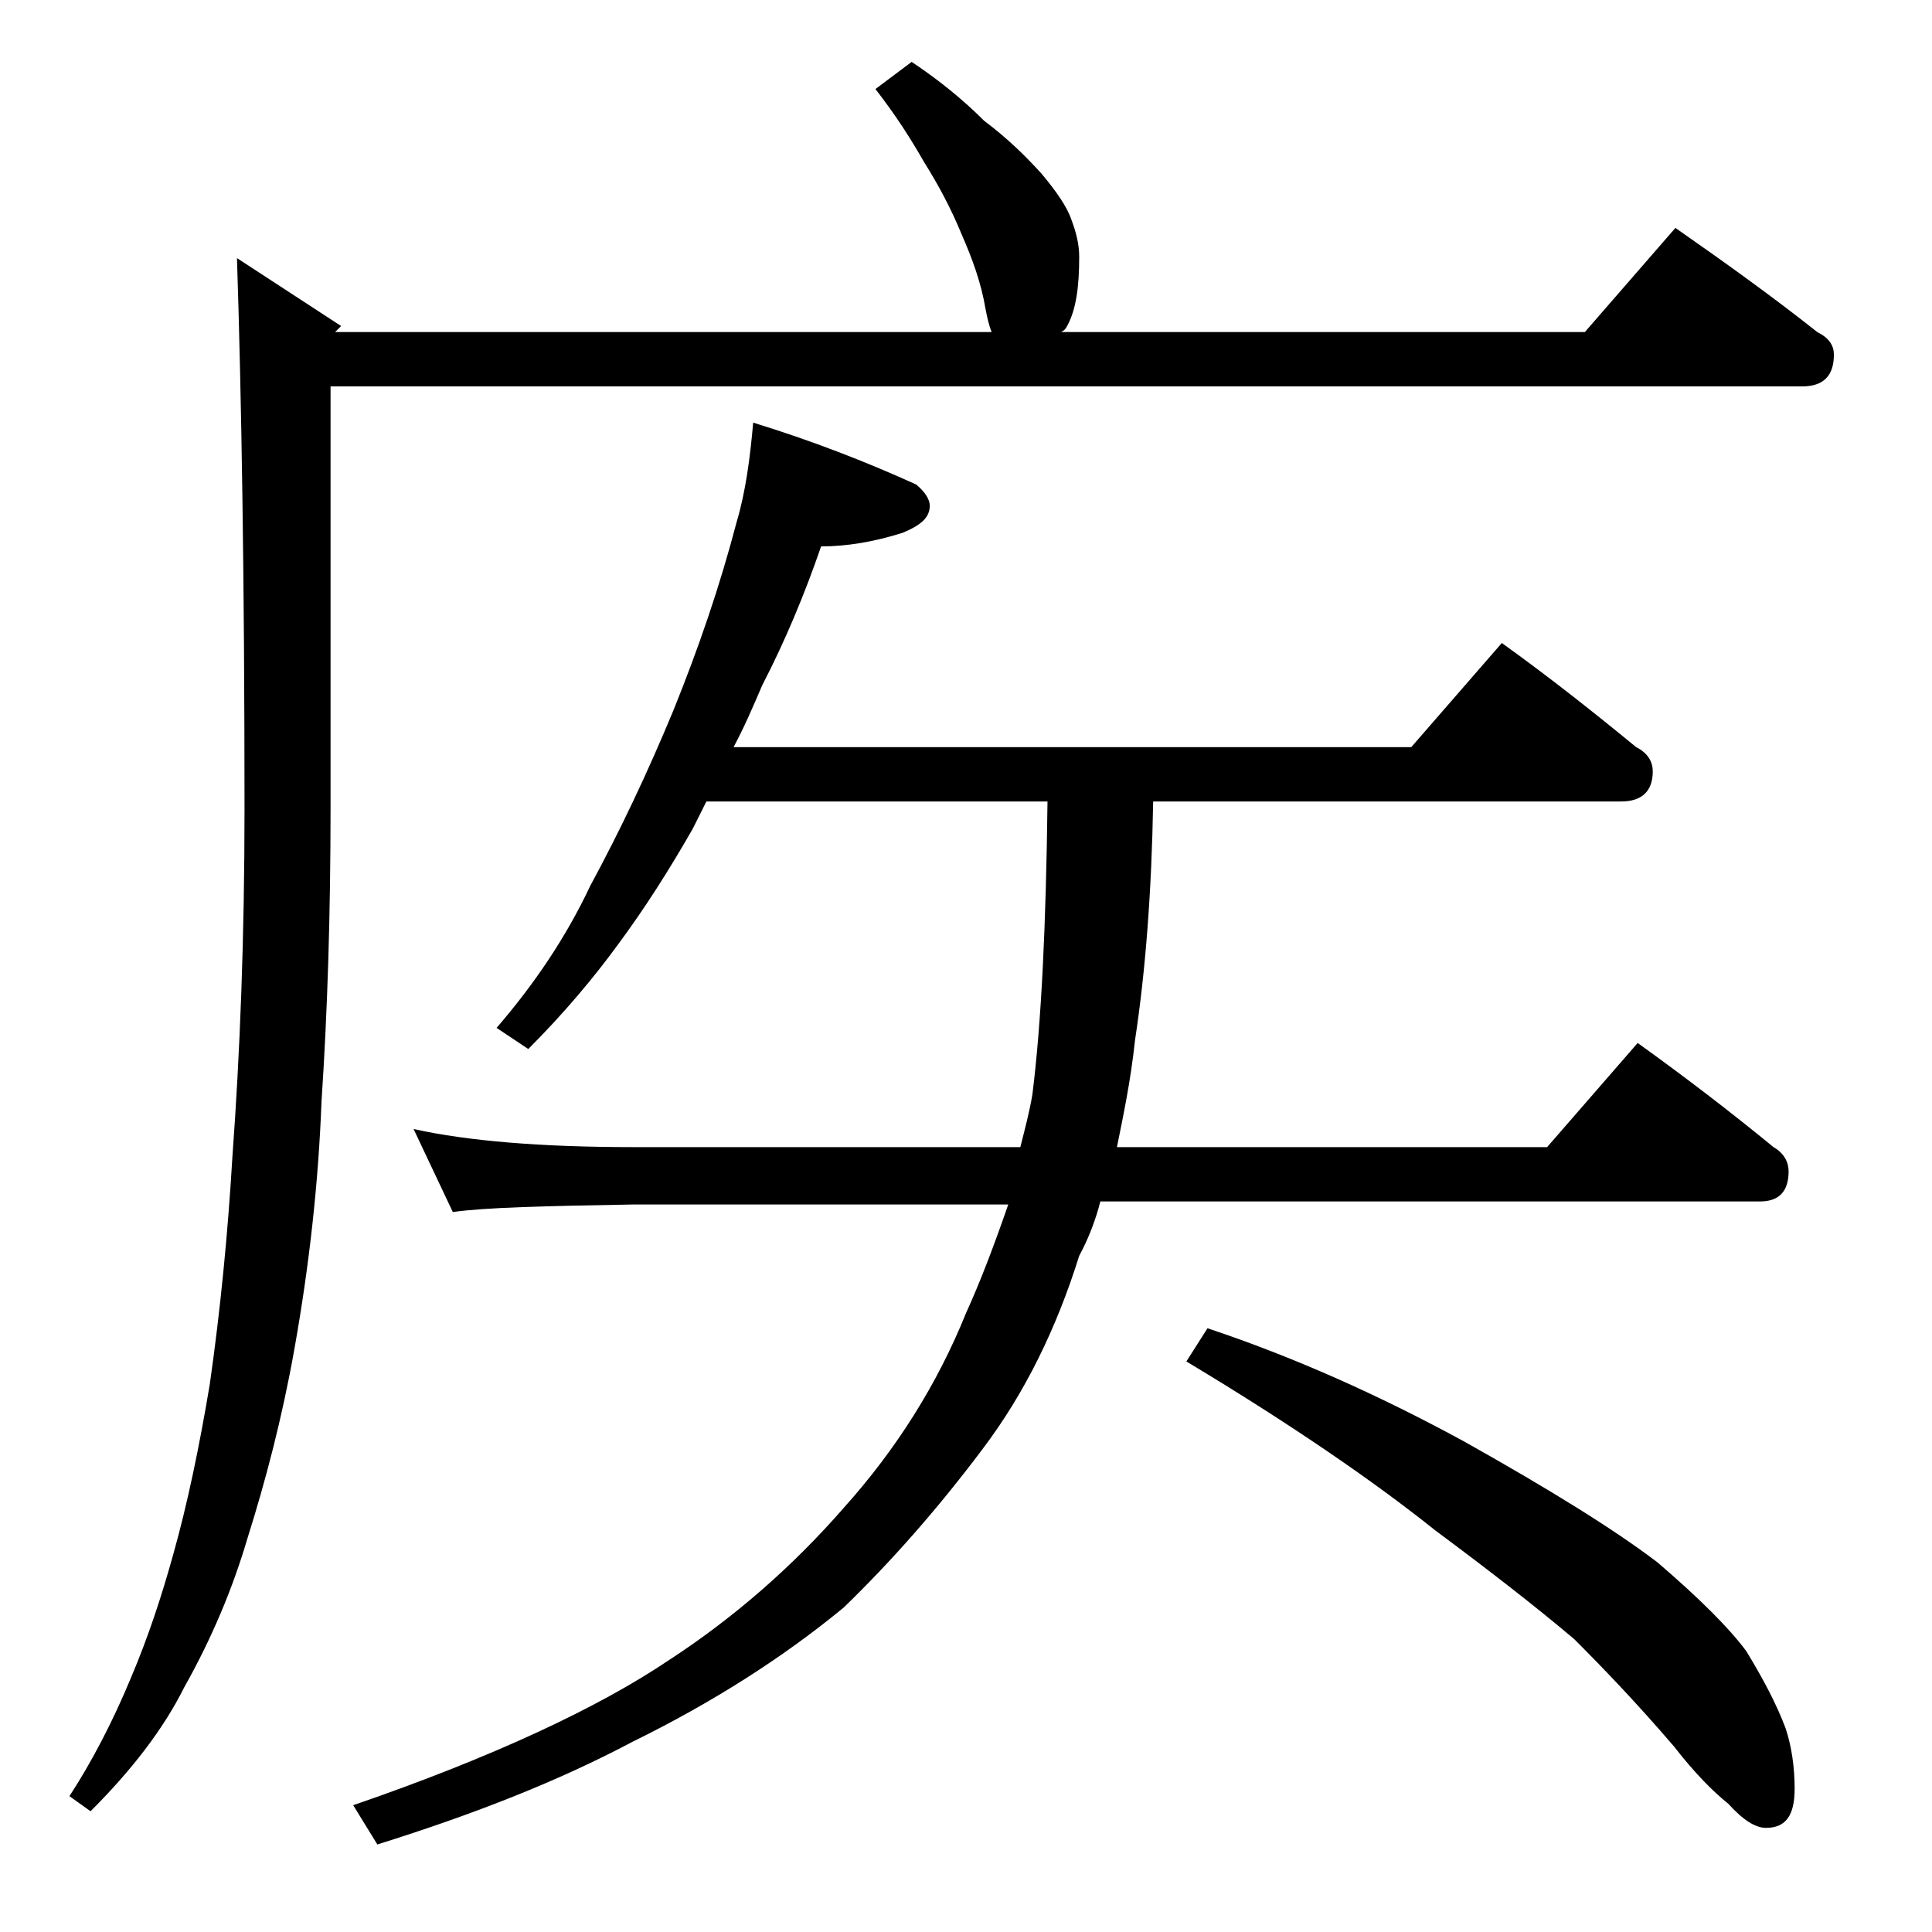
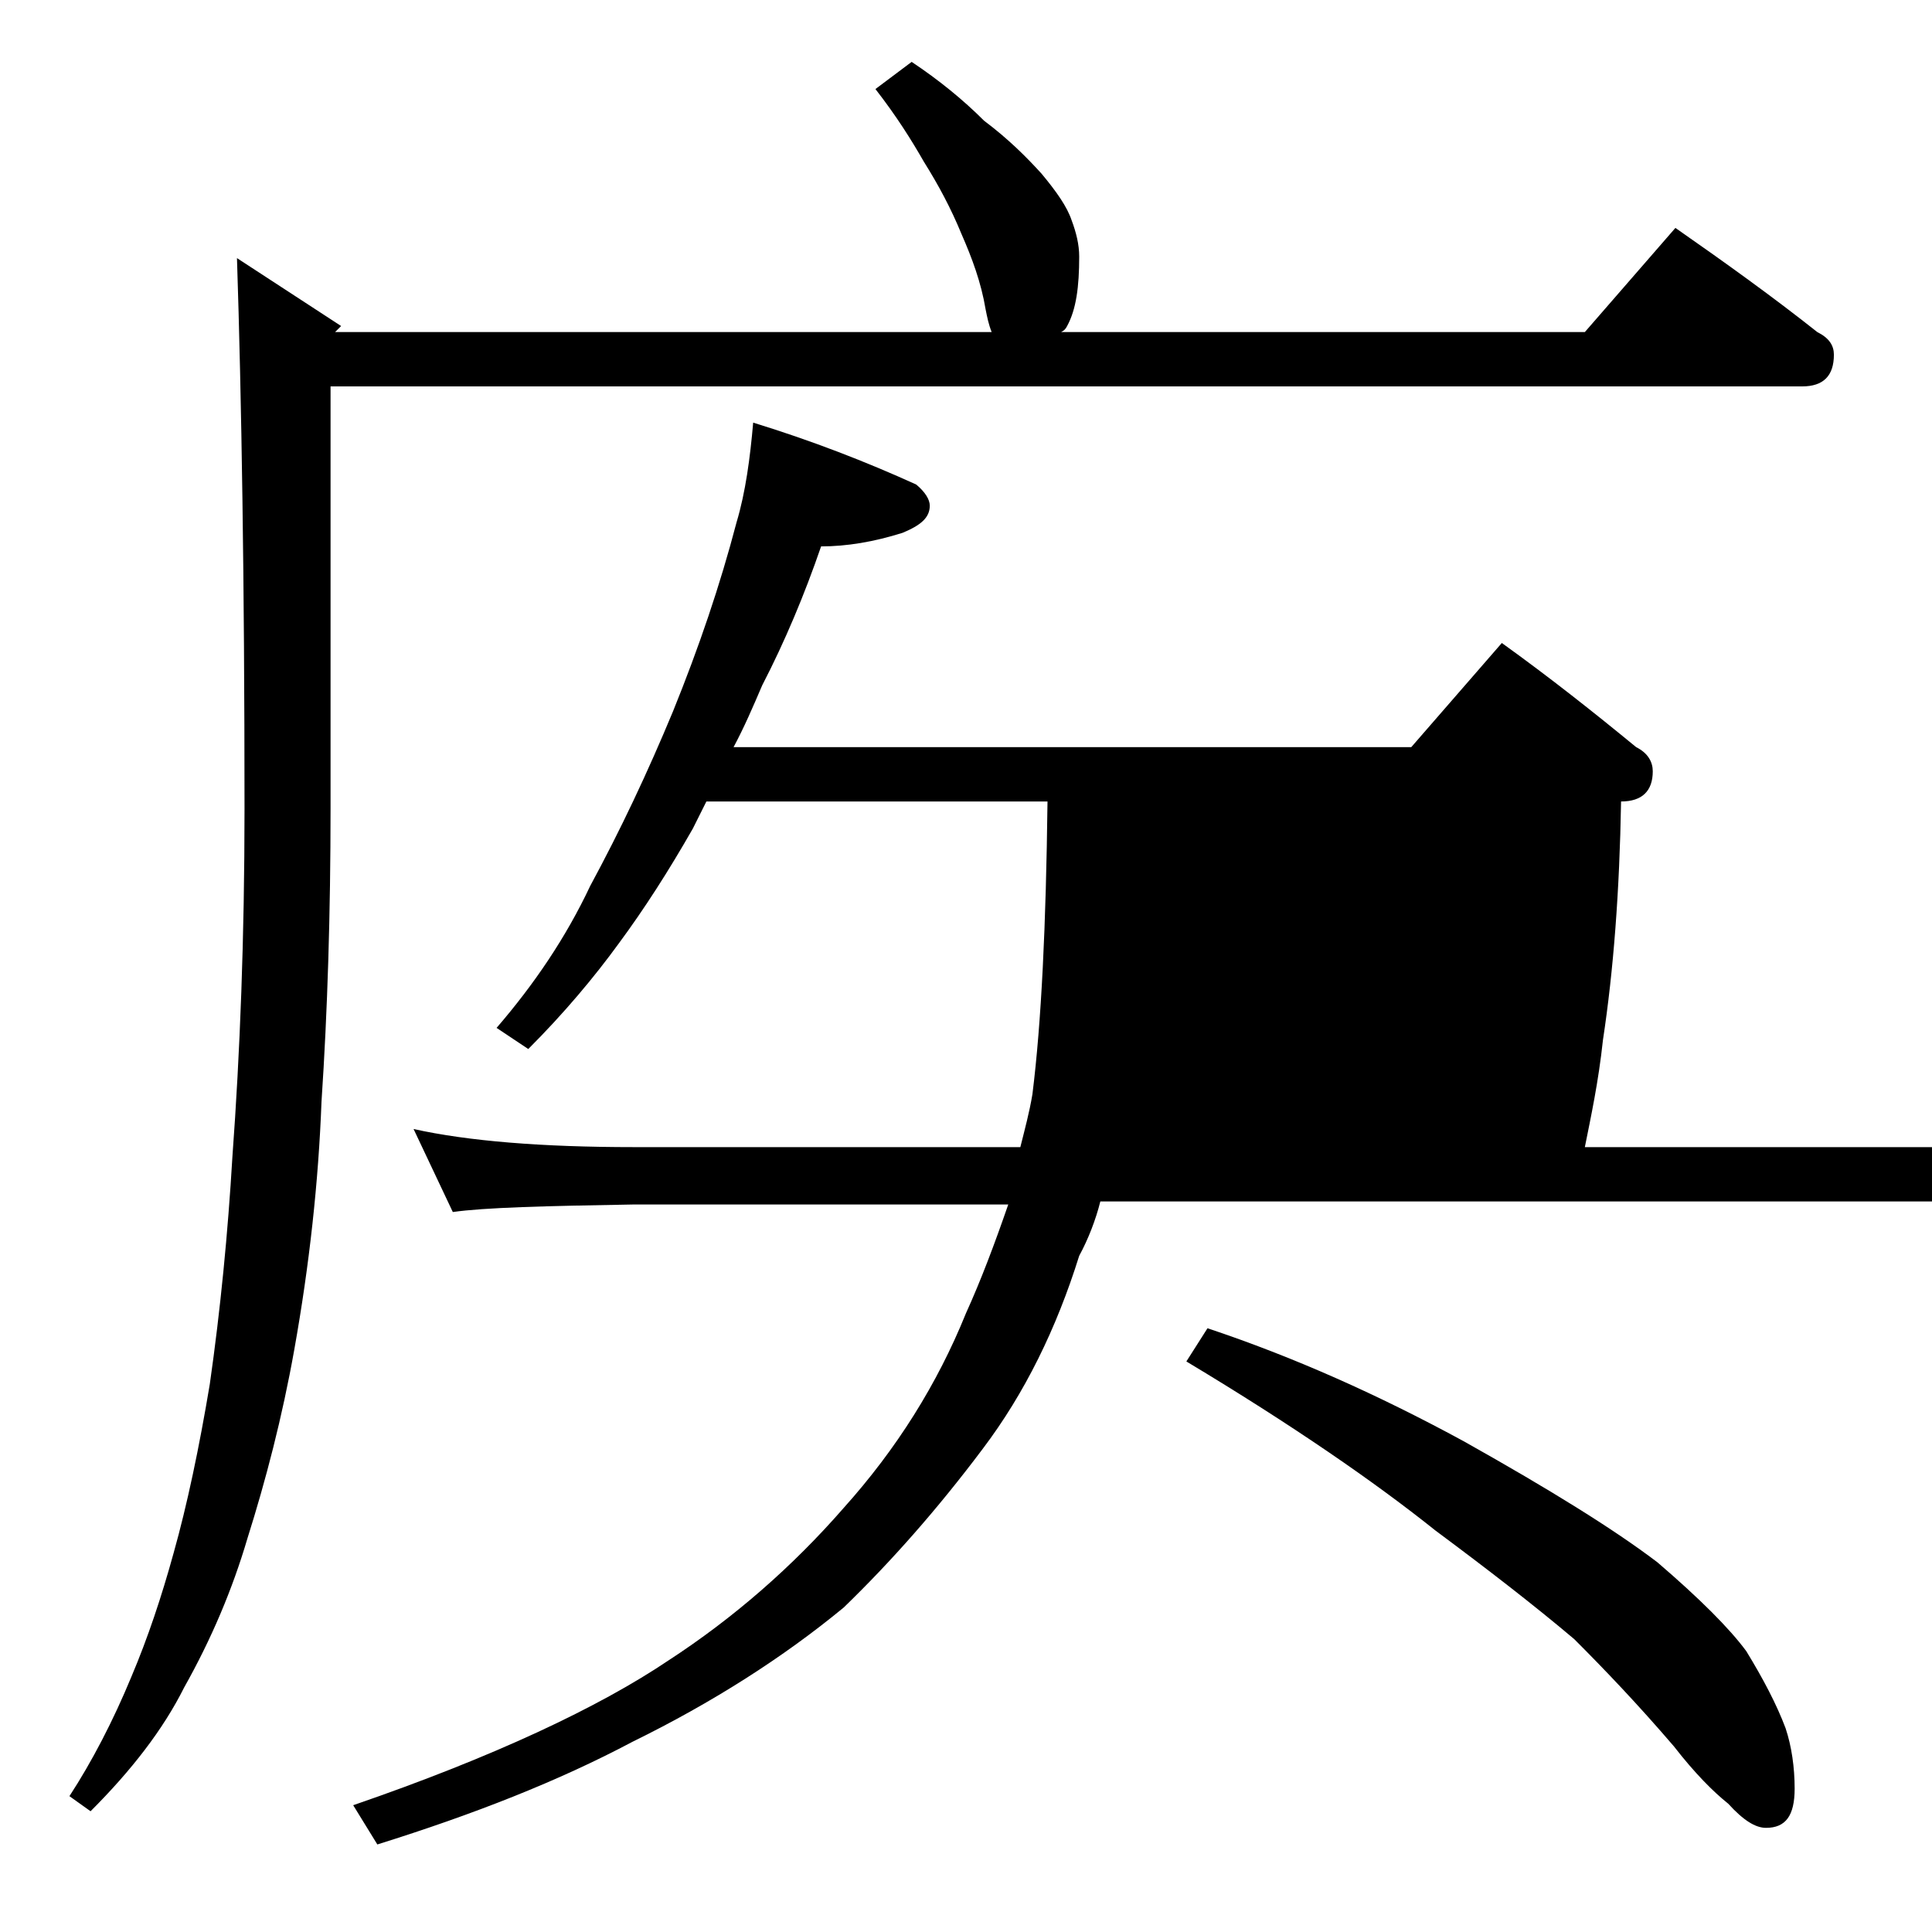
<svg xmlns="http://www.w3.org/2000/svg" version="1.1" id="Layer_1" x="0px" y="0px" viewBox="0 0 128 128" enable-background="new 0 0 128 128" xml:space="preserve">
-   <path d="M60.4,4.1c1.8,1.2,3.4,2.5,4.8,3.9c1.6,1.2,2.8,2.4,3.8,3.5c1,1.2,1.7,2.2,2,3.1c0.3,0.8,0.5,1.6,0.5,2.4  c0,2-0.2,3.5-0.8,4.6c-0.1,0.2-0.2,0.3-0.4,0.4H105l6-6.9c3.3,2.3,6.5,4.6,9.4,6.9c0.8,0.4,1.1,0.9,1.1,1.5c0,1.4-0.7,2.1-2.1,2.1  H21.9v27.9c0,7-0.2,13.5-0.6,19.5c-0.2,5.3-0.8,10.8-1.8,16.4c-0.8,4.5-1.9,8.7-3.1,12.5c-1,3.4-2.4,6.7-4.2,9.9  c-1.4,2.8-3.5,5.5-6.2,8.2l-1.4-1c1.5-2.3,2.9-5,4.1-7.9c1.1-2.6,2-5.3,2.8-8.2c0.9-3.2,1.7-7,2.4-11.2c0.7-4.9,1.2-10,1.5-15.1  c0.5-6.8,0.8-14.5,0.8-23c0-15.2-0.2-27.3-0.5-36.5l6.9,4.5L22.2,22h43.5c-0.2-0.5-0.3-1-0.4-1.5c-0.3-1.8-0.9-3.4-1.6-5  c-0.7-1.7-1.5-3.2-2.5-4.8c-0.8-1.4-1.8-3-3.2-4.8L60.4,4.1z M49.9,28c3.9,1.2,7.5,2.6,10.8,4.1c0.6,0.5,0.9,1,0.9,1.4  c0,0.8-0.6,1.3-1.8,1.8c-1.9,0.6-3.7,0.9-5.4,0.9c-1.1,3.2-2.4,6.3-3.9,9.2c-0.6,1.4-1.2,2.8-1.9,4.1h44.9l6-6.9  c3.2,2.3,6.1,4.6,8.9,6.9c0.8,0.4,1.1,1,1.1,1.6c0,1.3-0.7,2-2.1,2h-31c-0.1,5.9-0.5,11.2-1.2,15.8c-0.3,2.8-0.8,5.1-1.2,7.1h28.5  l6-6.9c3.2,2.3,6.2,4.6,9,6.9c0.7,0.4,1,1,1,1.6c0,1.3-0.6,2-1.9,2H72.9c-0.3,1.2-0.8,2.5-1.4,3.6c-1.5,4.8-3.6,9.1-6.4,12.8  c-3,4-6.1,7.5-9.2,10.5c-4,3.3-8.7,6.3-14,8.9c-4.9,2.6-10.5,4.8-16.9,6.8l-1.6-2.6c9.3-3.2,16.3-6.5,20.9-9.6  c4.3-2.8,8.2-6.2,11.6-10.1c3.5-3.9,6.2-8.2,8.1-12.9c1-2.2,1.9-4.6,2.8-7.2H42c-5.9,0.1-9.9,0.2-12,0.5l-2.6-5.5  C31,75.6,35.9,76,42,76h25.6c0.3-1.2,0.6-2.3,0.8-3.5c0.6-4.8,0.9-11.2,1-19.4H46.8c-0.3,0.6-0.6,1.2-0.9,1.8  c-1.6,2.8-3.2,5.3-4.9,7.6c-1.6,2.2-3.6,4.6-6,7l-2.1-1.4c2.5-2.9,4.6-6,6.2-9.4c2-3.7,3.8-7.5,5.5-11.6c1.7-4.2,3.1-8.3,4.2-12.5  C49.4,32.6,49.7,30.3,49.9,28z M80,88c5.7,1.9,11.3,4.4,17,7.5c5.7,3.2,9.9,5.8,12.8,8c2.8,2.4,4.8,4.4,5.9,5.9  c1.1,1.8,2,3.5,2.6,5.1c0.4,1.2,0.6,2.6,0.6,4c0,1.8-0.6,2.6-1.9,2.6c-0.7,0-1.5-0.5-2.5-1.6c-1-0.8-2.2-2-3.6-3.8  c-2.4-2.8-4.6-5.1-6.6-7.1c-2.6-2.2-5.7-4.6-9.2-7.2c-4-3.2-9.5-7-16.5-11.2L80,88z" />
+   <path d="M60.4,4.1c1.8,1.2,3.4,2.5,4.8,3.9c1.6,1.2,2.8,2.4,3.8,3.5c1,1.2,1.7,2.2,2,3.1c0.3,0.8,0.5,1.6,0.5,2.4  c0,2-0.2,3.5-0.8,4.6c-0.1,0.2-0.2,0.3-0.4,0.4H105l6-6.9c3.3,2.3,6.5,4.6,9.4,6.9c0.8,0.4,1.1,0.9,1.1,1.5c0,1.4-0.7,2.1-2.1,2.1  H21.9v27.9c0,7-0.2,13.5-0.6,19.5c-0.2,5.3-0.8,10.8-1.8,16.4c-0.8,4.5-1.9,8.7-3.1,12.5c-1,3.4-2.4,6.7-4.2,9.9  c-1.4,2.8-3.5,5.5-6.2,8.2l-1.4-1c1.5-2.3,2.9-5,4.1-7.9c1.1-2.6,2-5.3,2.8-8.2c0.9-3.2,1.7-7,2.4-11.2c0.7-4.9,1.2-10,1.5-15.1  c0.5-6.8,0.8-14.5,0.8-23c0-15.2-0.2-27.3-0.5-36.5l6.9,4.5L22.2,22h43.5c-0.2-0.5-0.3-1-0.4-1.5c-0.3-1.8-0.9-3.4-1.6-5  c-0.7-1.7-1.5-3.2-2.5-4.8c-0.8-1.4-1.8-3-3.2-4.8L60.4,4.1z M49.9,28c3.9,1.2,7.5,2.6,10.8,4.1c0.6,0.5,0.9,1,0.9,1.4  c0,0.8-0.6,1.3-1.8,1.8c-1.9,0.6-3.7,0.9-5.4,0.9c-1.1,3.2-2.4,6.3-3.9,9.2c-0.6,1.4-1.2,2.8-1.9,4.1h44.9l6-6.9  c3.2,2.3,6.1,4.6,8.9,6.9c0.8,0.4,1.1,1,1.1,1.6c0,1.3-0.7,2-2.1,2c-0.1,5.9-0.5,11.2-1.2,15.8c-0.3,2.8-0.8,5.1-1.2,7.1h28.5  l6-6.9c3.2,2.3,6.2,4.6,9,6.9c0.7,0.4,1,1,1,1.6c0,1.3-0.6,2-1.9,2H72.9c-0.3,1.2-0.8,2.5-1.4,3.6c-1.5,4.8-3.6,9.1-6.4,12.8  c-3,4-6.1,7.5-9.2,10.5c-4,3.3-8.7,6.3-14,8.9c-4.9,2.6-10.5,4.8-16.9,6.8l-1.6-2.6c9.3-3.2,16.3-6.5,20.9-9.6  c4.3-2.8,8.2-6.2,11.6-10.1c3.5-3.9,6.2-8.2,8.1-12.9c1-2.2,1.9-4.6,2.8-7.2H42c-5.9,0.1-9.9,0.2-12,0.5l-2.6-5.5  C31,75.6,35.9,76,42,76h25.6c0.3-1.2,0.6-2.3,0.8-3.5c0.6-4.8,0.9-11.2,1-19.4H46.8c-0.3,0.6-0.6,1.2-0.9,1.8  c-1.6,2.8-3.2,5.3-4.9,7.6c-1.6,2.2-3.6,4.6-6,7l-2.1-1.4c2.5-2.9,4.6-6,6.2-9.4c2-3.7,3.8-7.5,5.5-11.6c1.7-4.2,3.1-8.3,4.2-12.5  C49.4,32.6,49.7,30.3,49.9,28z M80,88c5.7,1.9,11.3,4.4,17,7.5c5.7,3.2,9.9,5.8,12.8,8c2.8,2.4,4.8,4.4,5.9,5.9  c1.1,1.8,2,3.5,2.6,5.1c0.4,1.2,0.6,2.6,0.6,4c0,1.8-0.6,2.6-1.9,2.6c-0.7,0-1.5-0.5-2.5-1.6c-1-0.8-2.2-2-3.6-3.8  c-2.4-2.8-4.6-5.1-6.6-7.1c-2.6-2.2-5.7-4.6-9.2-7.2c-4-3.2-9.5-7-16.5-11.2L80,88z" />
</svg>